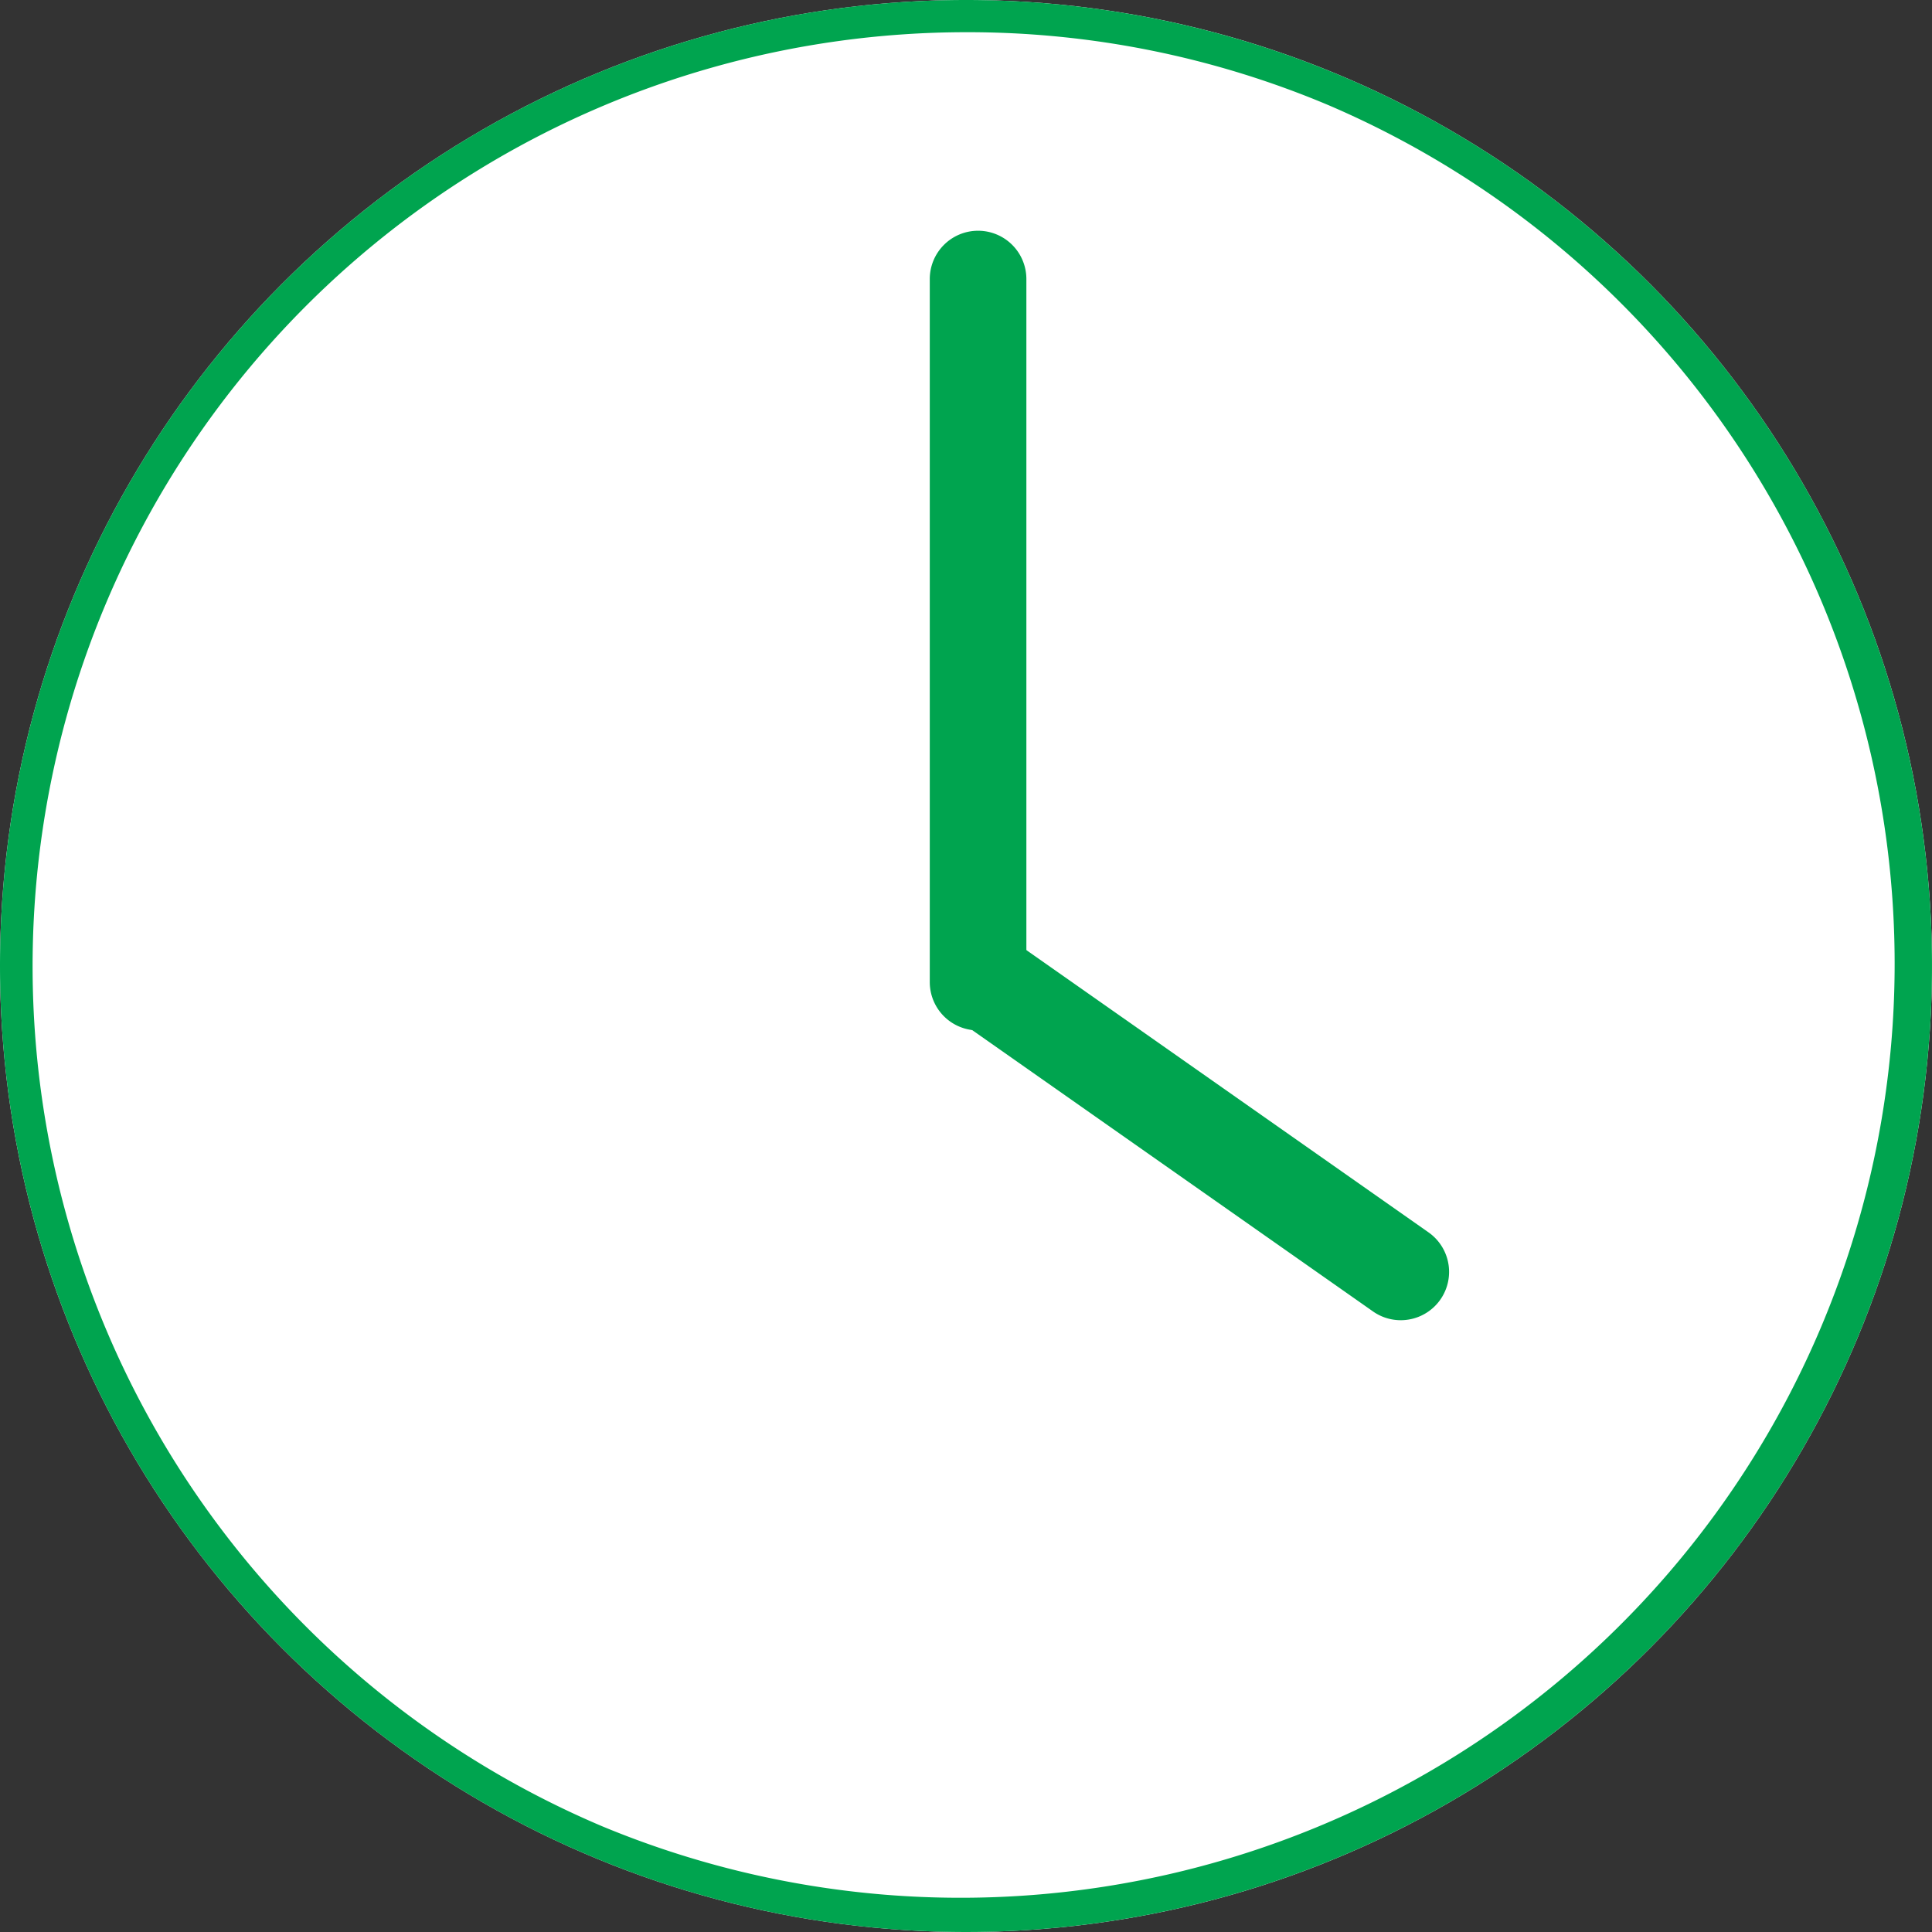
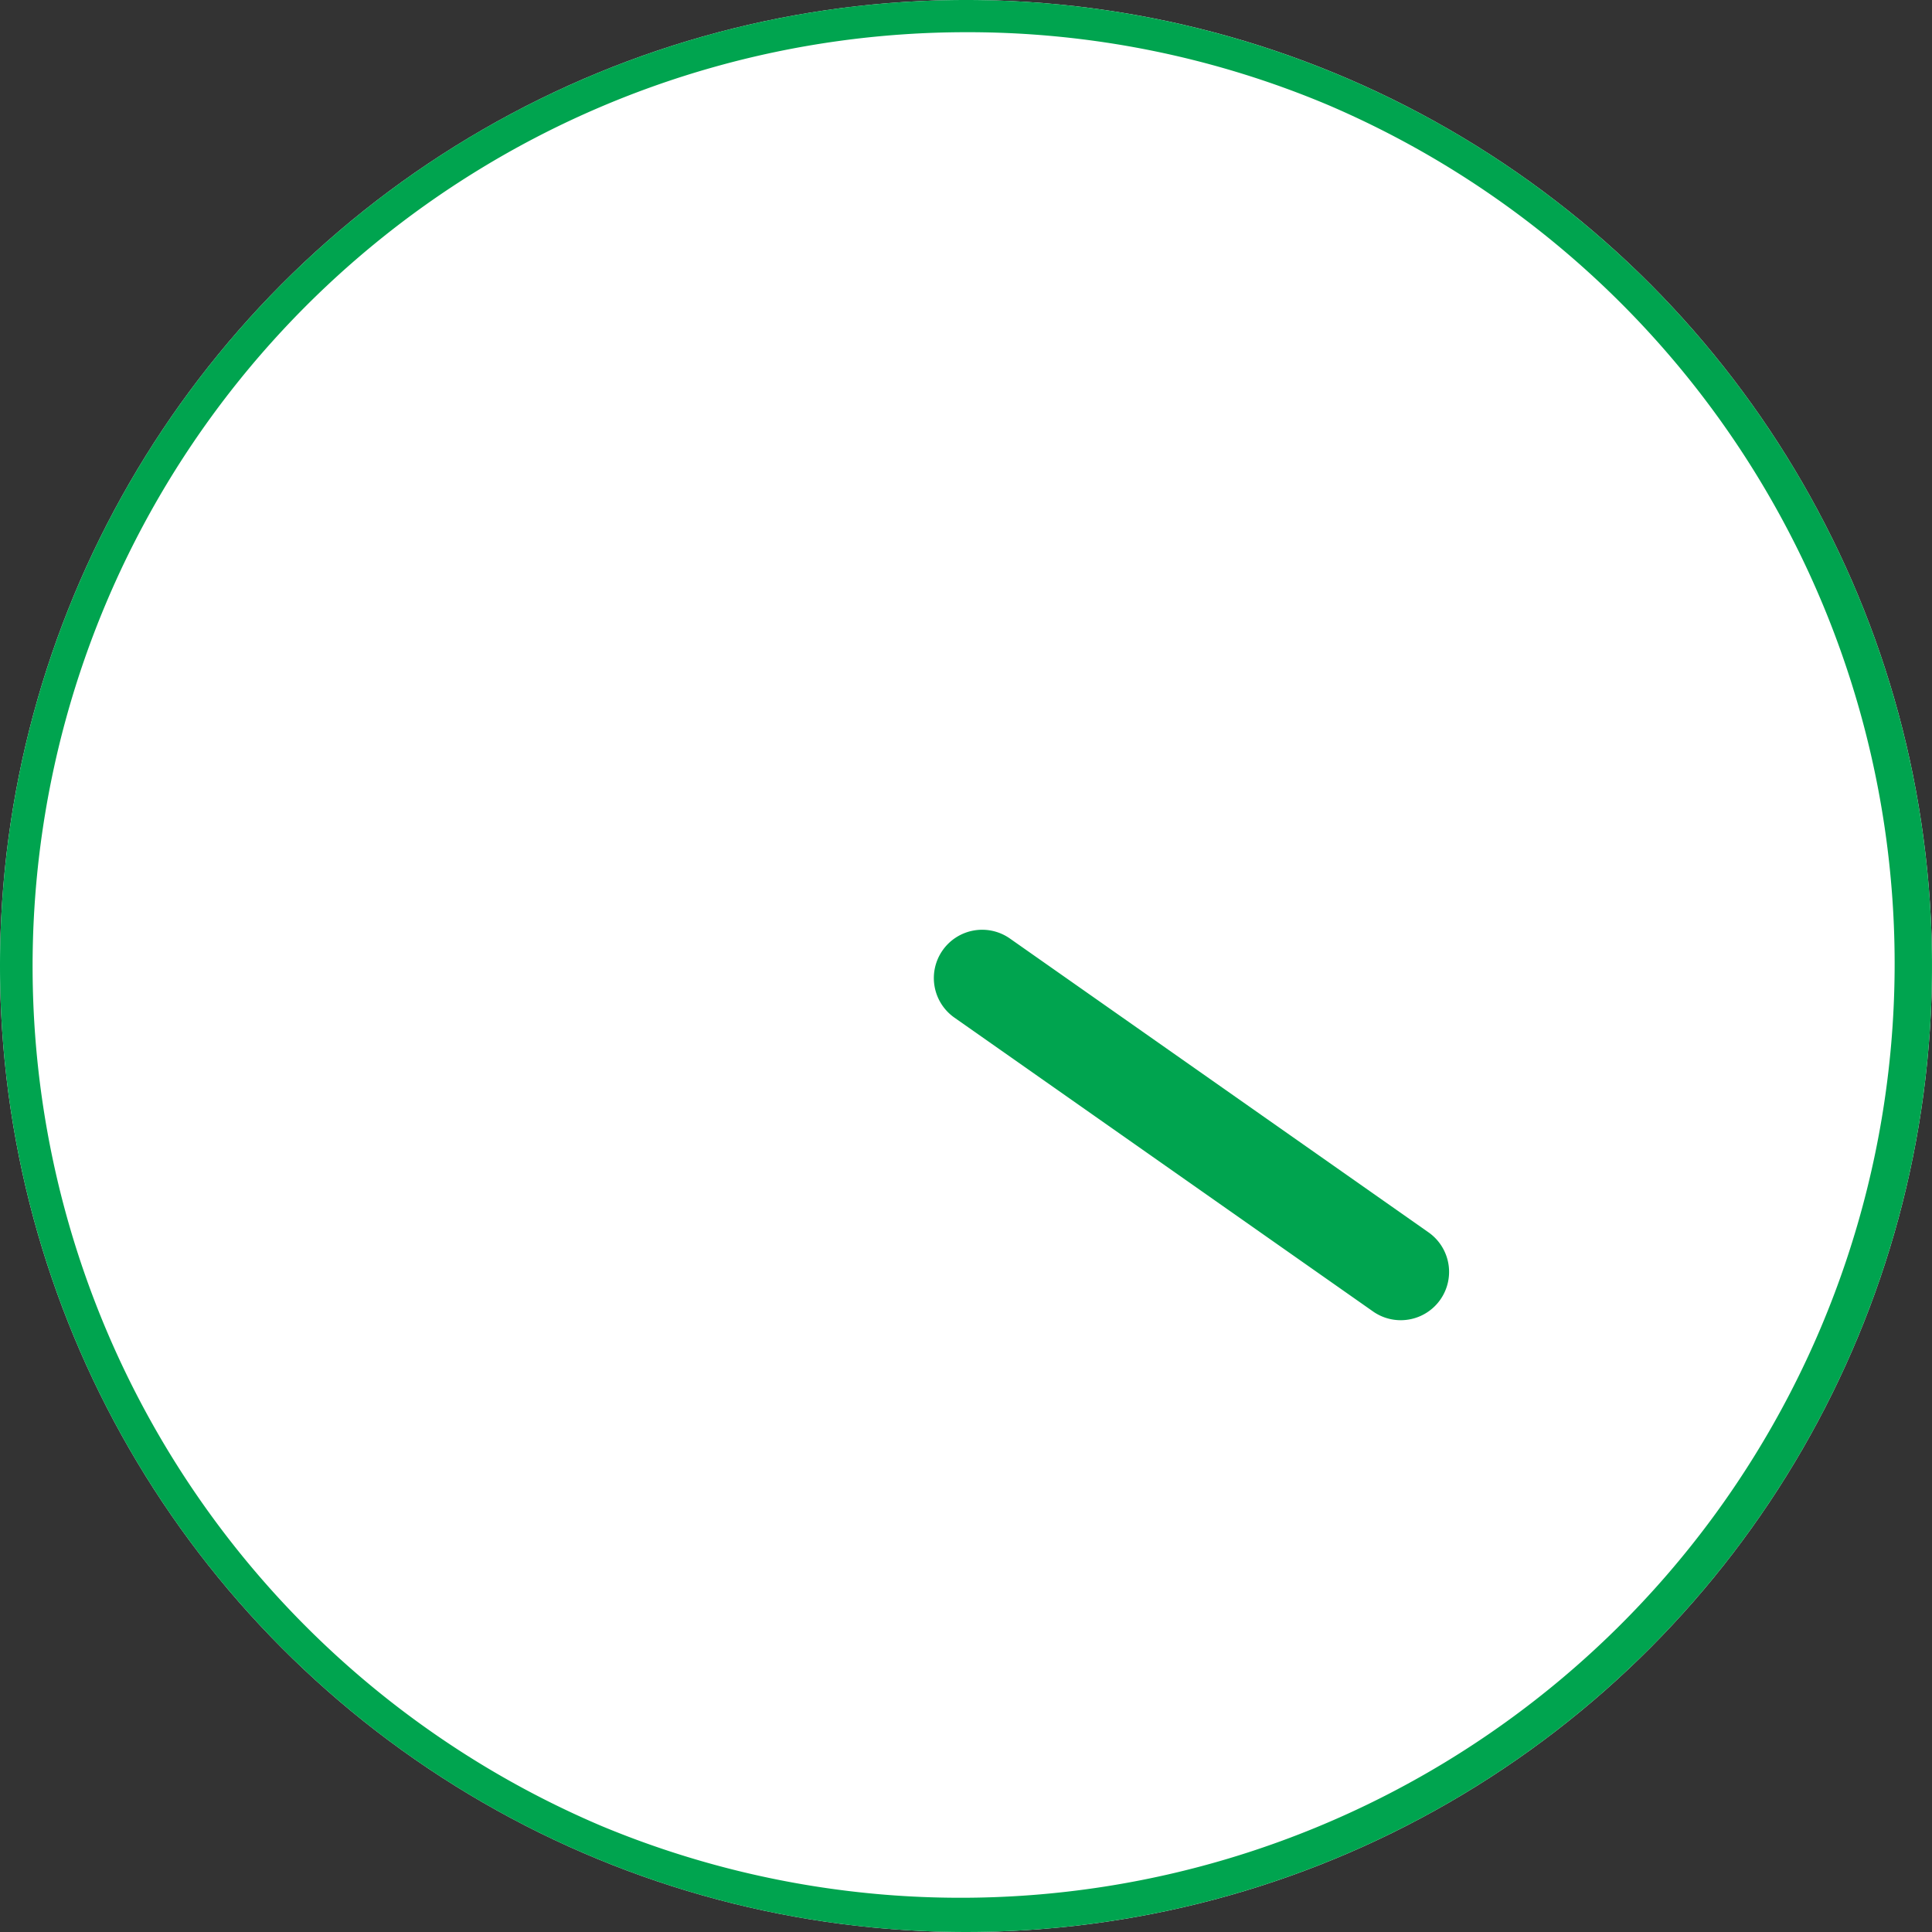
<svg xmlns="http://www.w3.org/2000/svg" width="60" height="60" viewBox="0 0 60 60">
  <rect x="0" y="0" width="60" height="60" fill="#333333" stroke="none" />
  <g transform="translate(-238 -2154)">
    <circle cx="30" cy="30" r="30" transform="translate(238 2154)" fill="#fff" />
    <path d="M30,1A29.008,29.008,0,0,0,18.712,56.721,29.008,29.008,0,0,0,41.288,3.279,28.818,28.818,0,0,0,30,1m0-1A30,30,0,1,1,0,30,30,30,0,0,1,30,0Z" transform="translate(238 2154)" fill="#00a44f" />
-     <path d="M0,23.334a1.5,1.5,0,0,1-1.5-1.5V0A1.5,1.5,0,0,1,0-1.5,1.5,1.5,0,0,1,1.5,0V21.834A1.5,1.5,0,0,1,0,23.334Z" transform="translate(268.375 2162.666)" fill="#00a44f" />
    <path d="M13,10.625a1.493,1.493,0,0,1-.86-.272l-13-9.125a1.5,1.5,0,0,1-.366-2.09,1.5,1.5,0,0,1,2.09-.366l13,9.125A1.5,1.5,0,0,1,13,10.625Z" transform="translate(268.5 2184.375)" fill="#00a44f" />
  </g>
</svg>